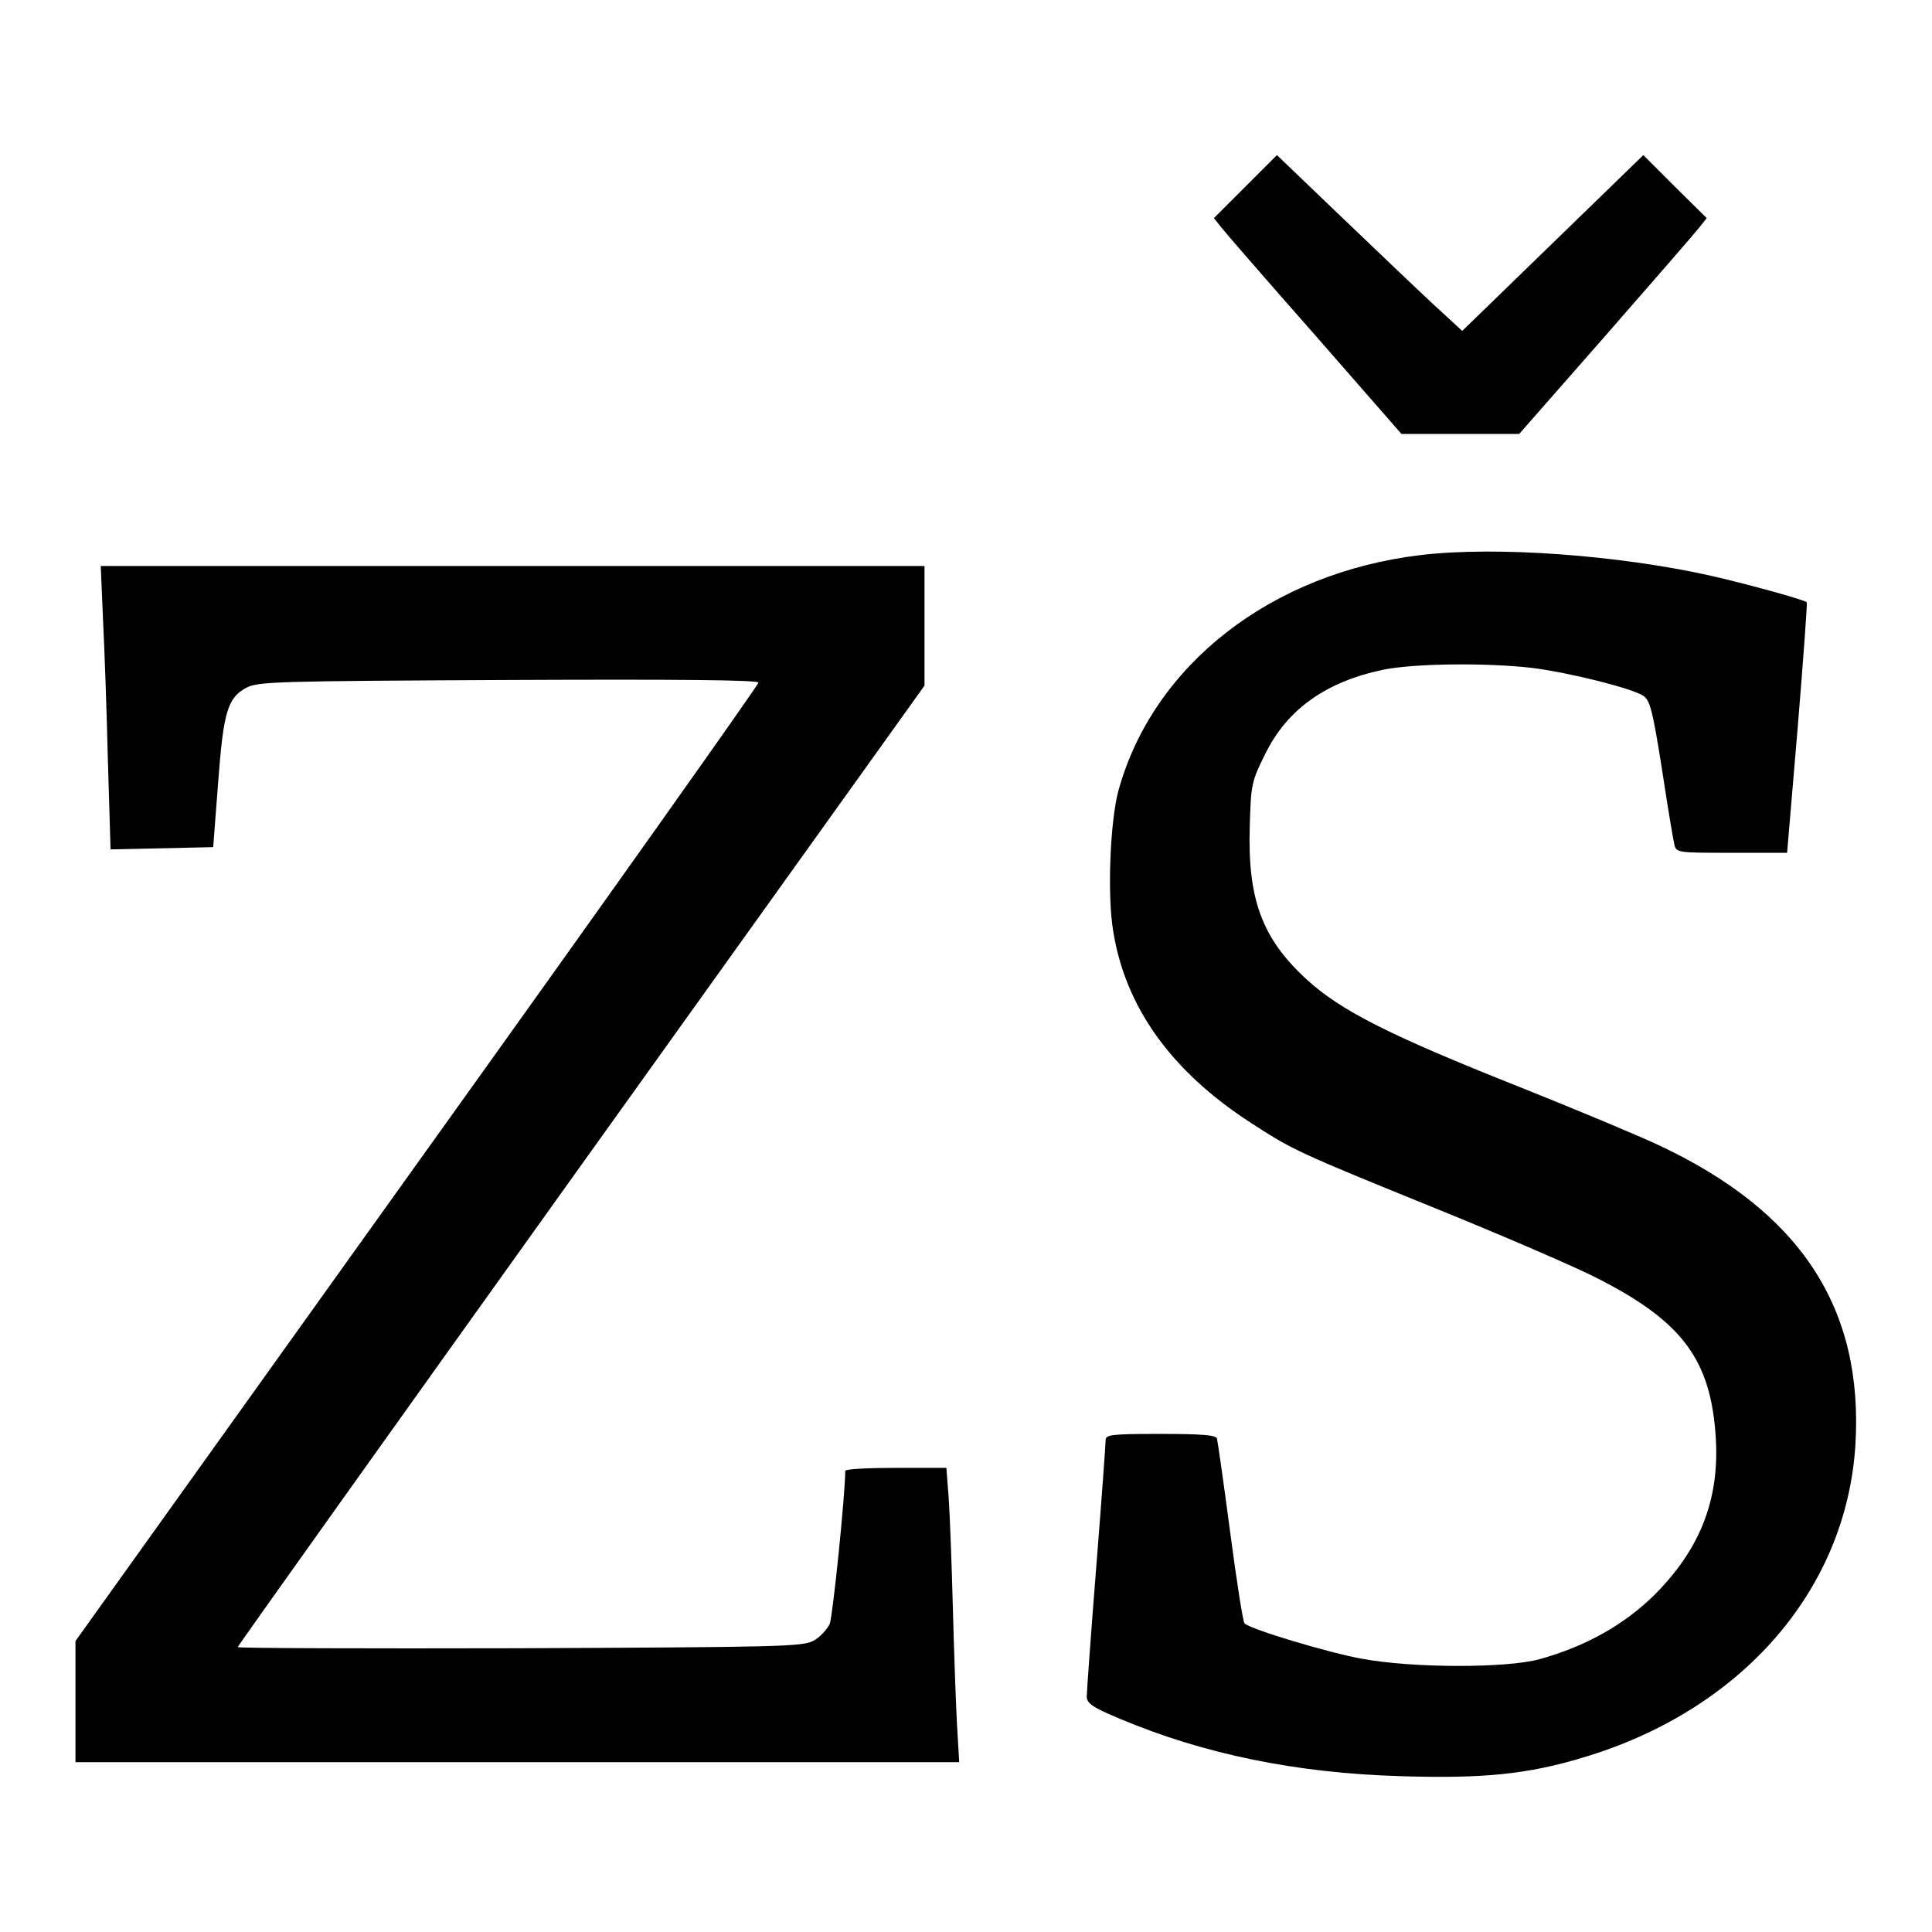
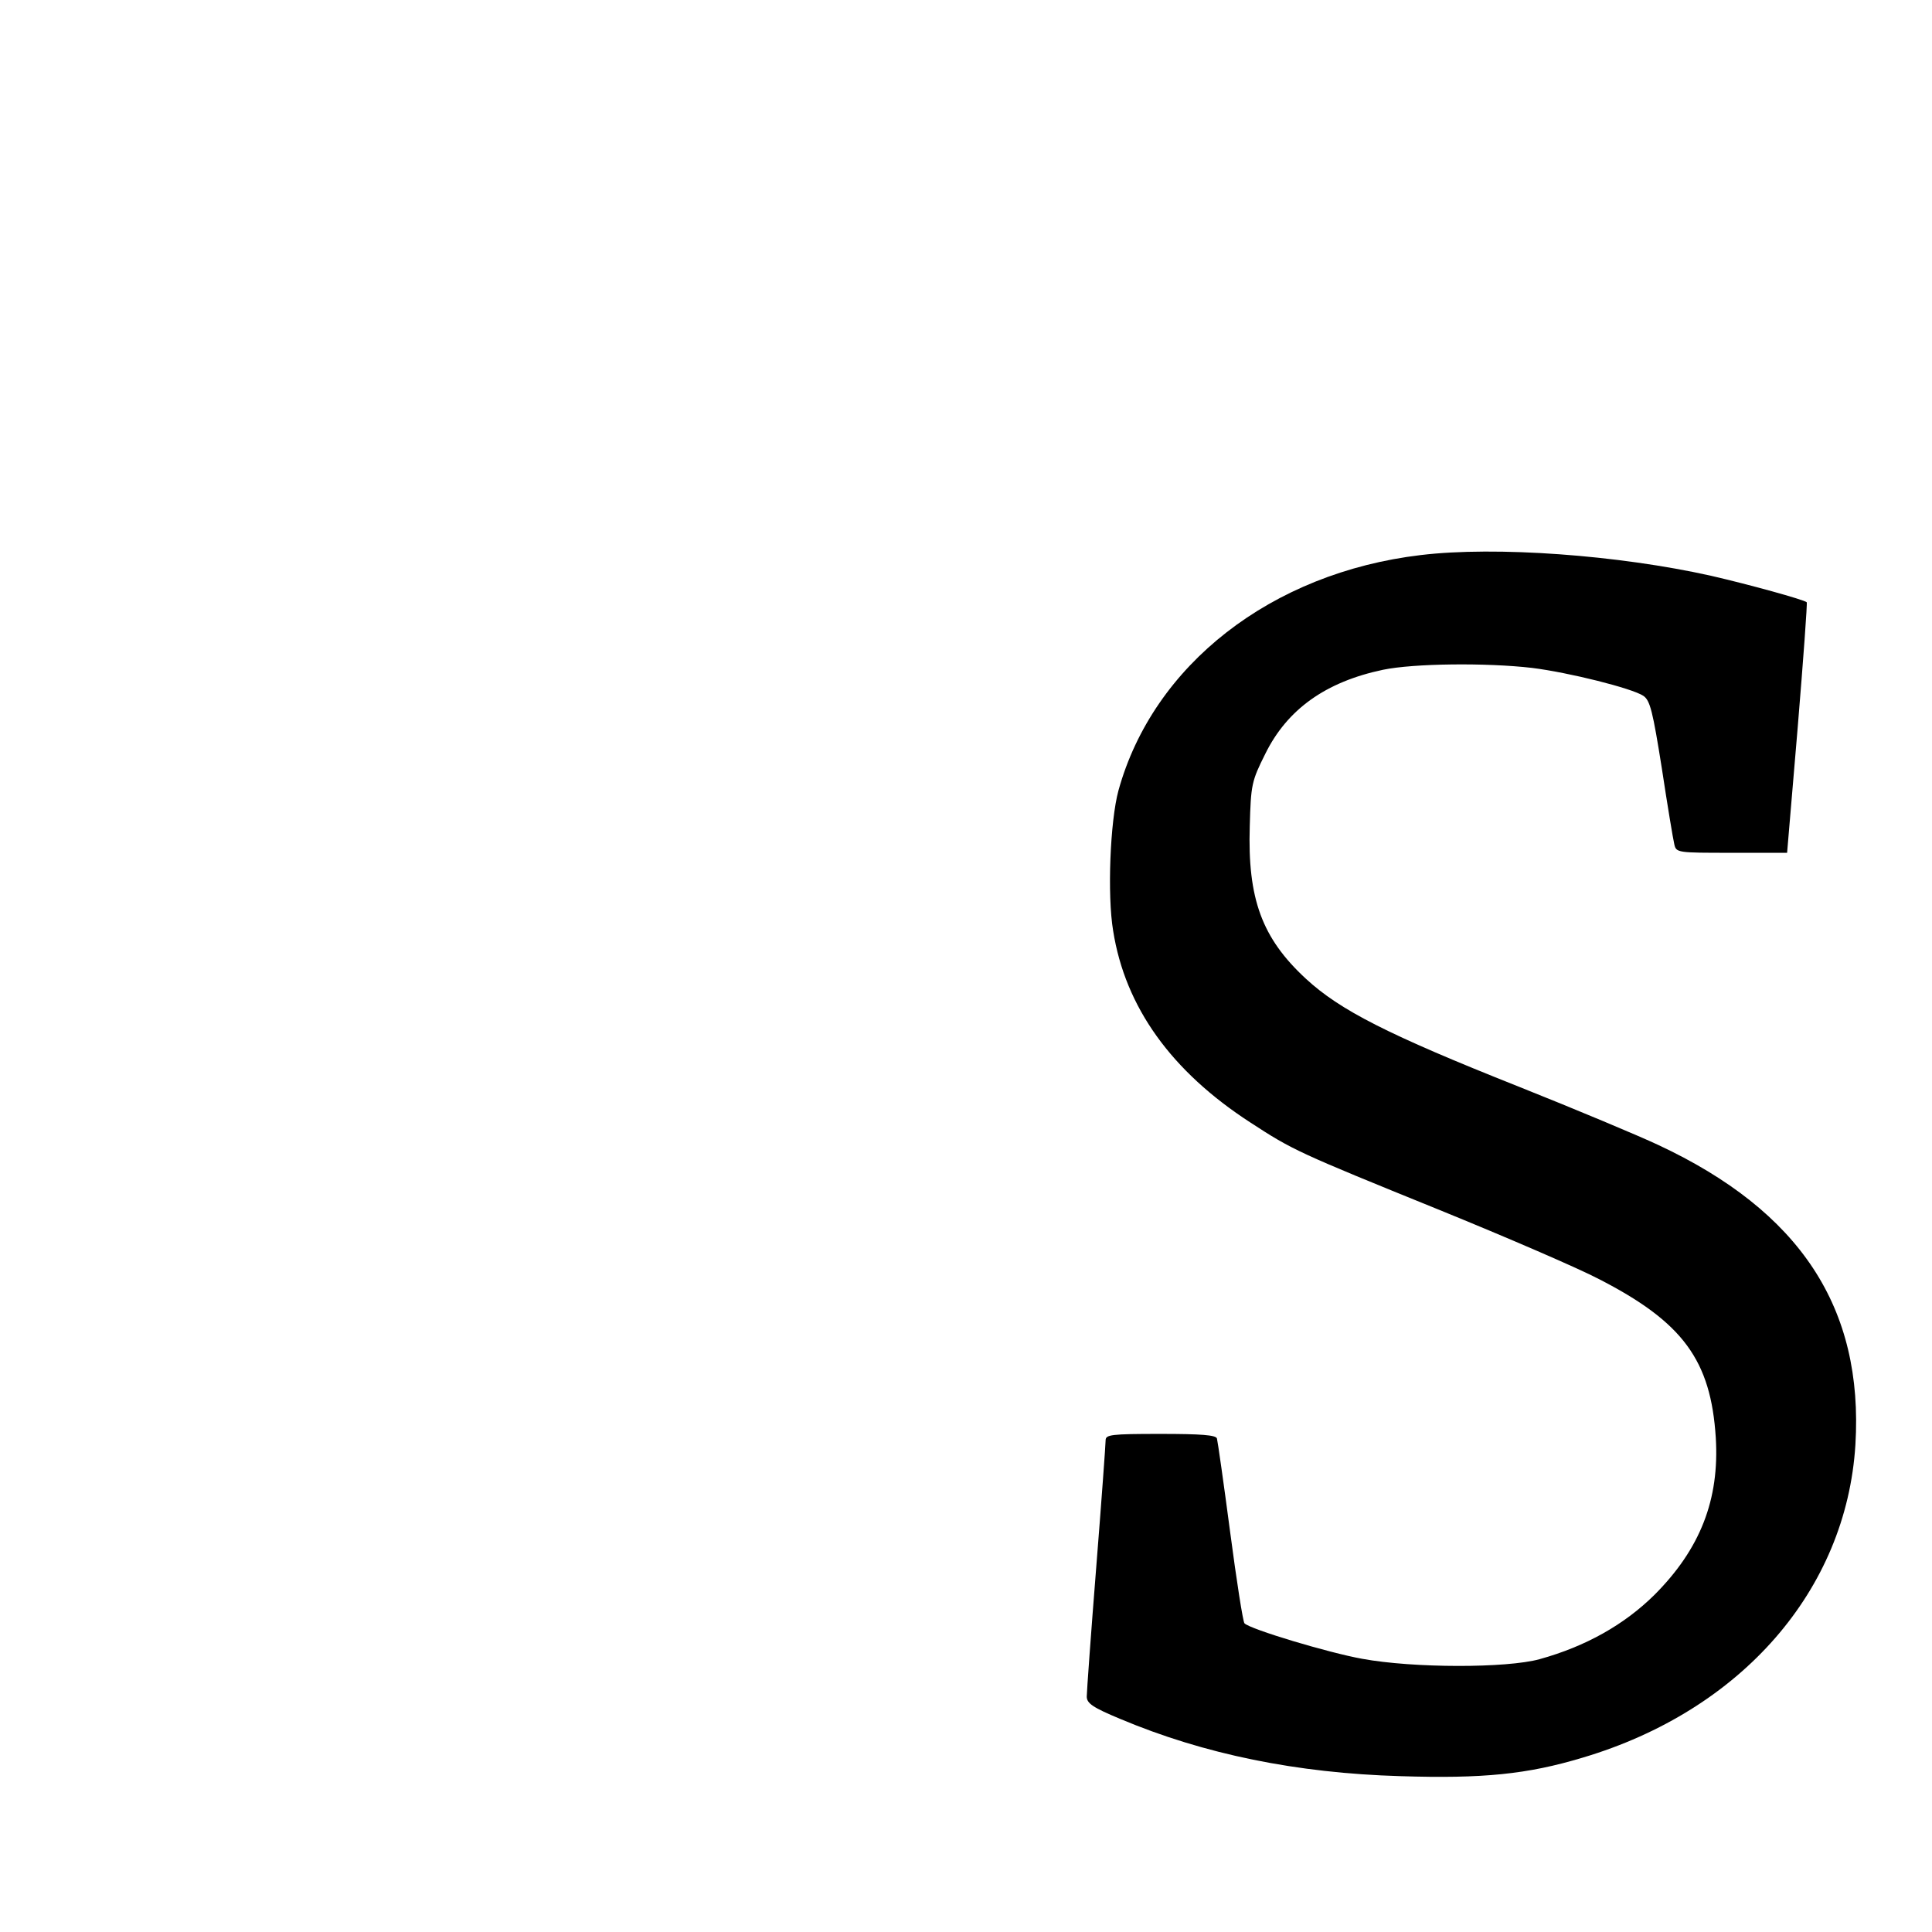
<svg xmlns="http://www.w3.org/2000/svg" version="1.0" width="512pt" height="512pt" viewBox="0 0 512 512" preserveAspectRatio="xMidYMid meet">
  <g transform="translate(0,512) scale(0.1,-0.1)" fill="#000000" stroke="none">
-     <path d="M3300 4625 l-83 -83 19 -24 c10 -13 122 -142 249 -286 l229 -262 156 0 156 0 230 262 c126 144 238 273 248 286 l19 24 -84 83 -84 84 -240 -233 -240 -233 -77 71 c-42 39 -152 144 -245 233 l-169 162 -84 -84z" />
    <path d="M3765 3649 c-396 -47 -709 -291 -801 -624 -22 -81 -30 -277 -14 -372 32 -202 154 -372 364 -508 112 -73 125 -79 497 -230 182 -74 374 -157 427 -185 222 -114 296 -215 309 -420 10 -164 -41 -295 -163 -417 -79 -78 -181 -136 -304 -170 -87 -24 -334 -24 -470 1 -89 16 -296 78 -312 94 -4 4 -21 113 -38 242 -17 129 -33 241 -35 248 -3 9 -42 12 -150 12 -131 0 -145 -2 -145 -17 0 -10 -11 -162 -25 -338 -14 -176 -25 -330 -25 -341 0 -18 16 -29 88 -59 223 -94 469 -144 743 -152 219 -7 337 5 483 49 421 125 699 444 723 829 22 363 -146 619 -523 795 -51 24 -218 94 -371 155 -345 137 -472 202 -562 285 -117 108 -155 212 -149 405 3 110 5 119 41 191 58 118 160 191 312 223 82 17 274 19 395 5 97 -12 265 -54 295 -74 18 -12 25 -41 49 -192 15 -99 30 -189 33 -201 5 -23 8 -23 152 -23 l147 0 28 331 c15 182 26 332 24 333 -8 7 -153 47 -253 70 -246 55 -571 79 -770 55z" />
-     <path d="M273 3478 c4 -79 10 -248 13 -376 l7 -233 136 3 136 3 13 170 c14 188 25 225 74 252 31 17 81 18 696 21 452 2 662 0 662 -7 0 -6 -407 -580 -905 -1275 l-905 -1265 0 -160 0 -161 1171 0 1171 0 -6 103 c-3 56 -8 196 -11 312 -3 116 -8 245 -11 287 l-6 78 -134 0 c-74 0 -134 -3 -134 -8 0 -62 -33 -384 -41 -405 -7 -15 -26 -36 -43 -45 -28 -16 -97 -17 -778 -20 -412 -1 -748 0 -748 3 0 3 410 578 910 1277 l910 1271 0 159 0 158 -1092 0 -1091 0 6 -142z" />
  </g>
</svg>